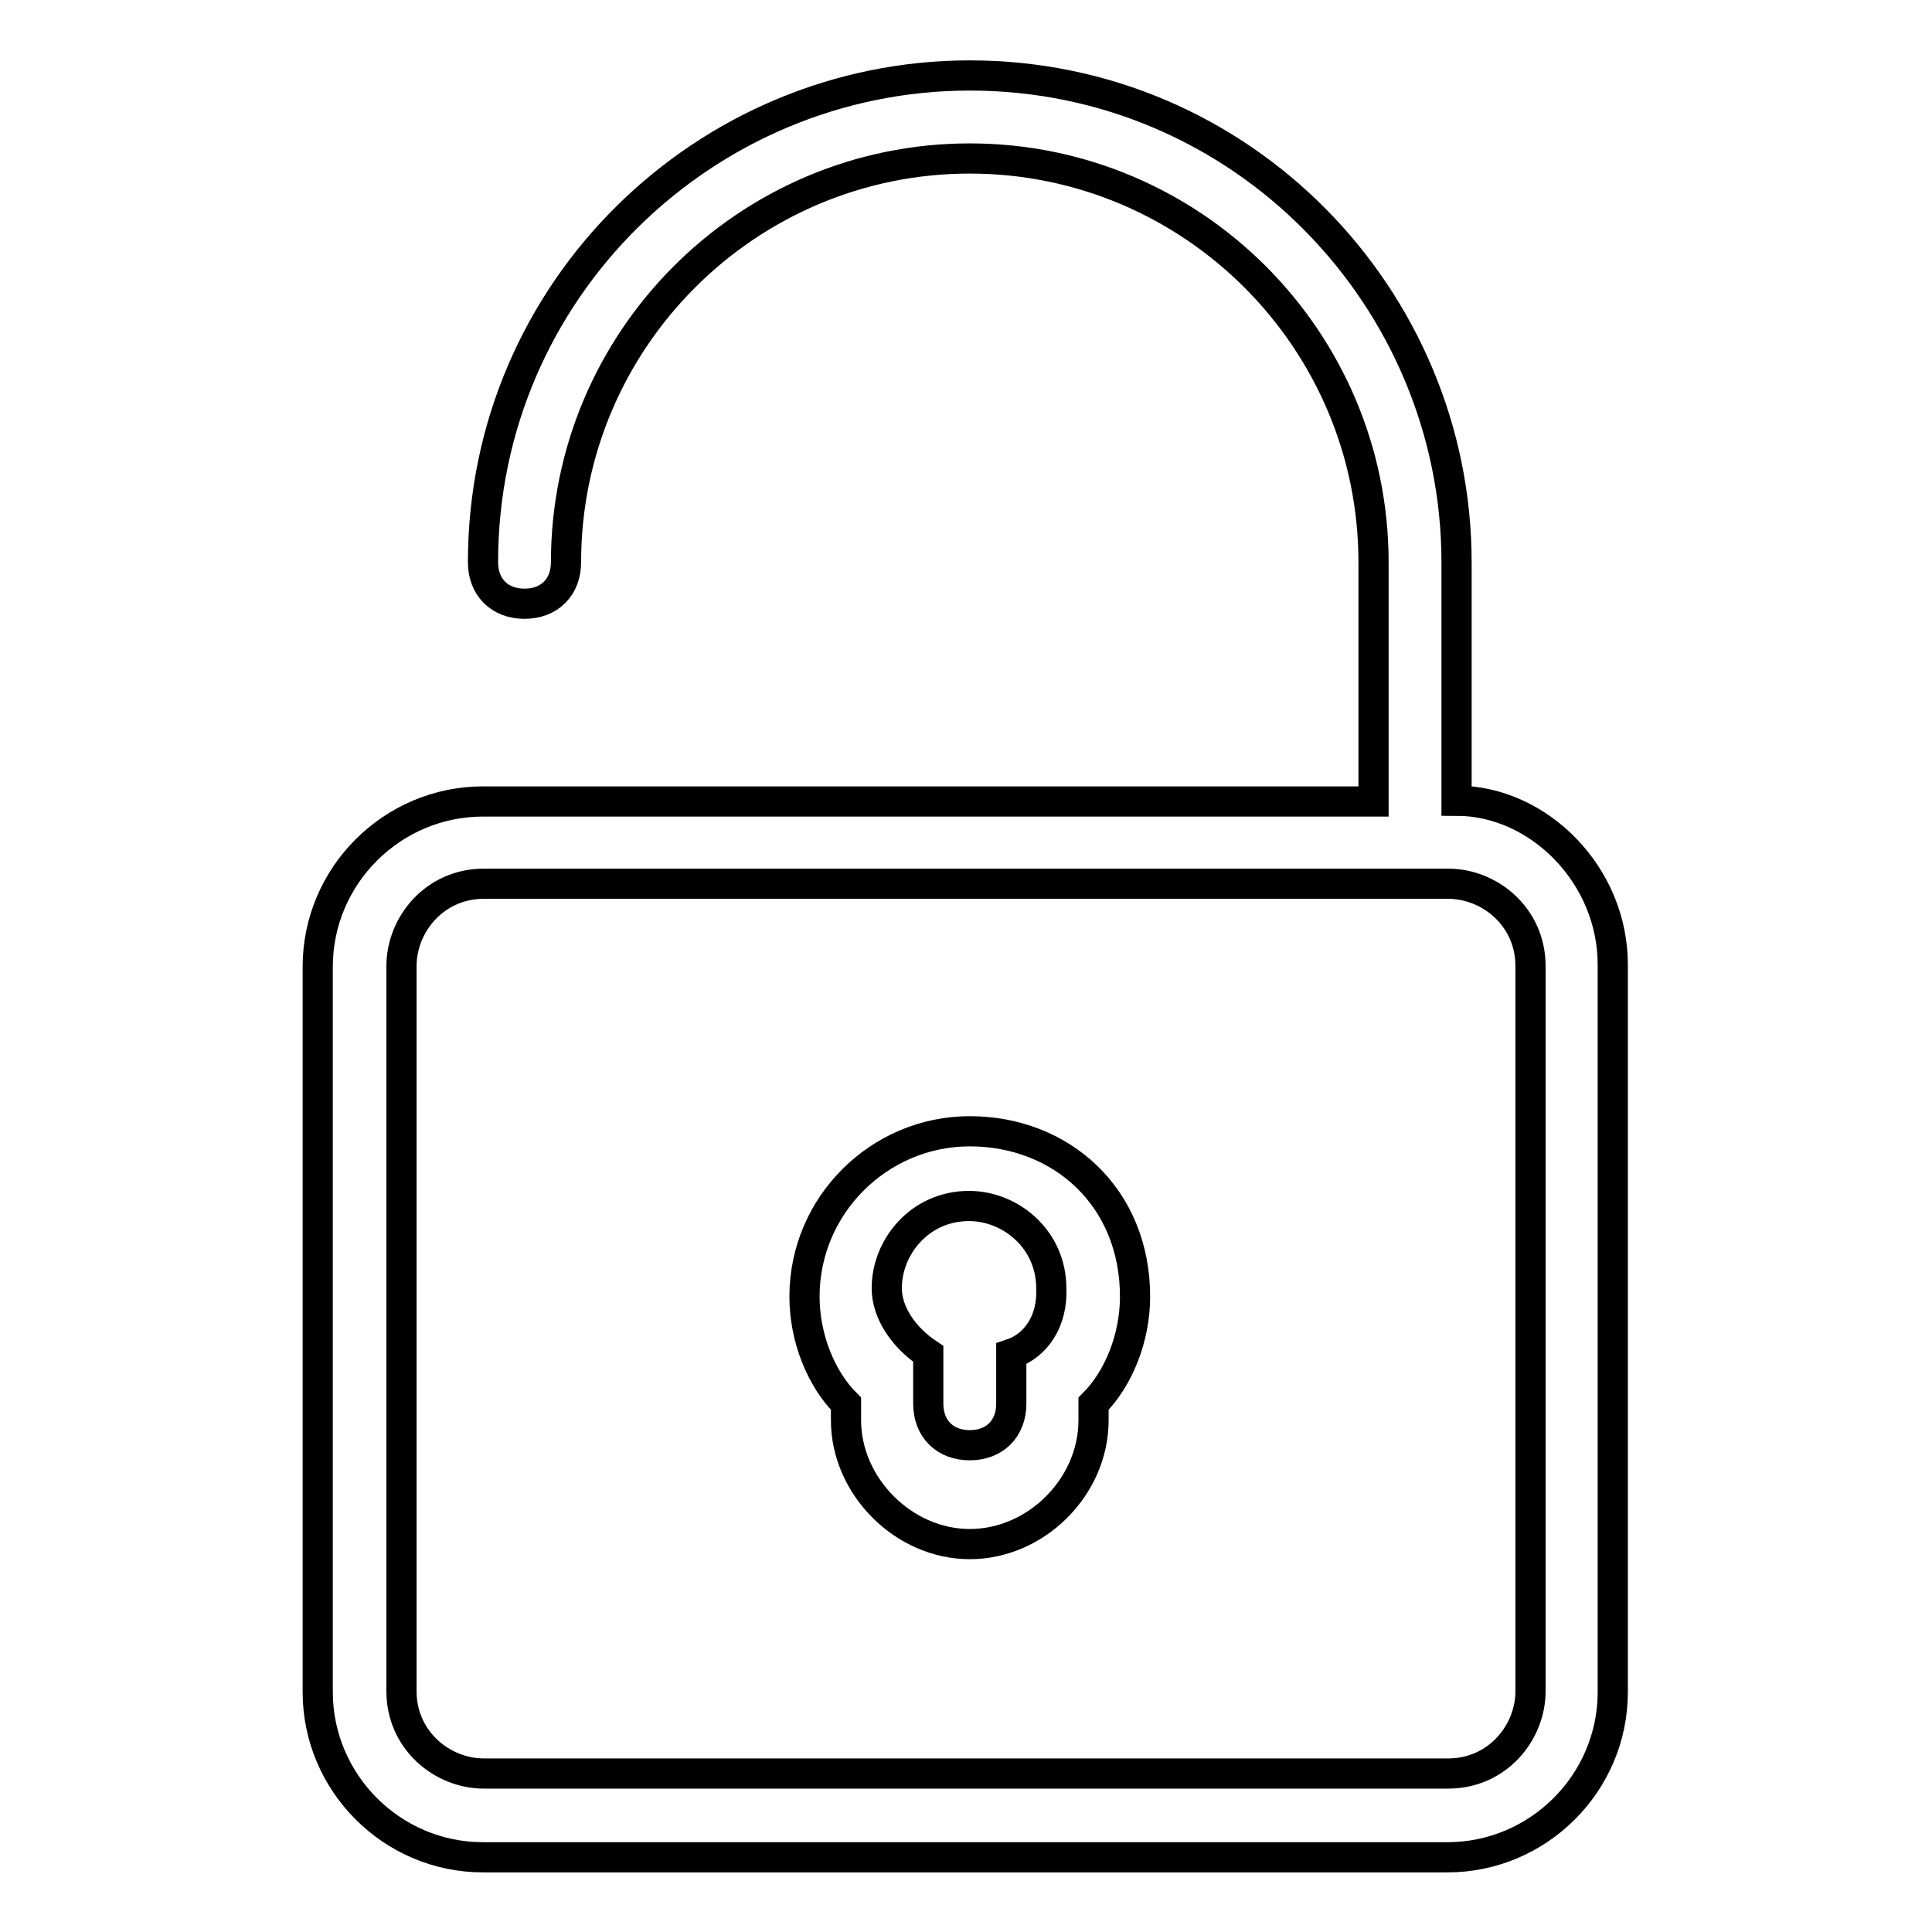
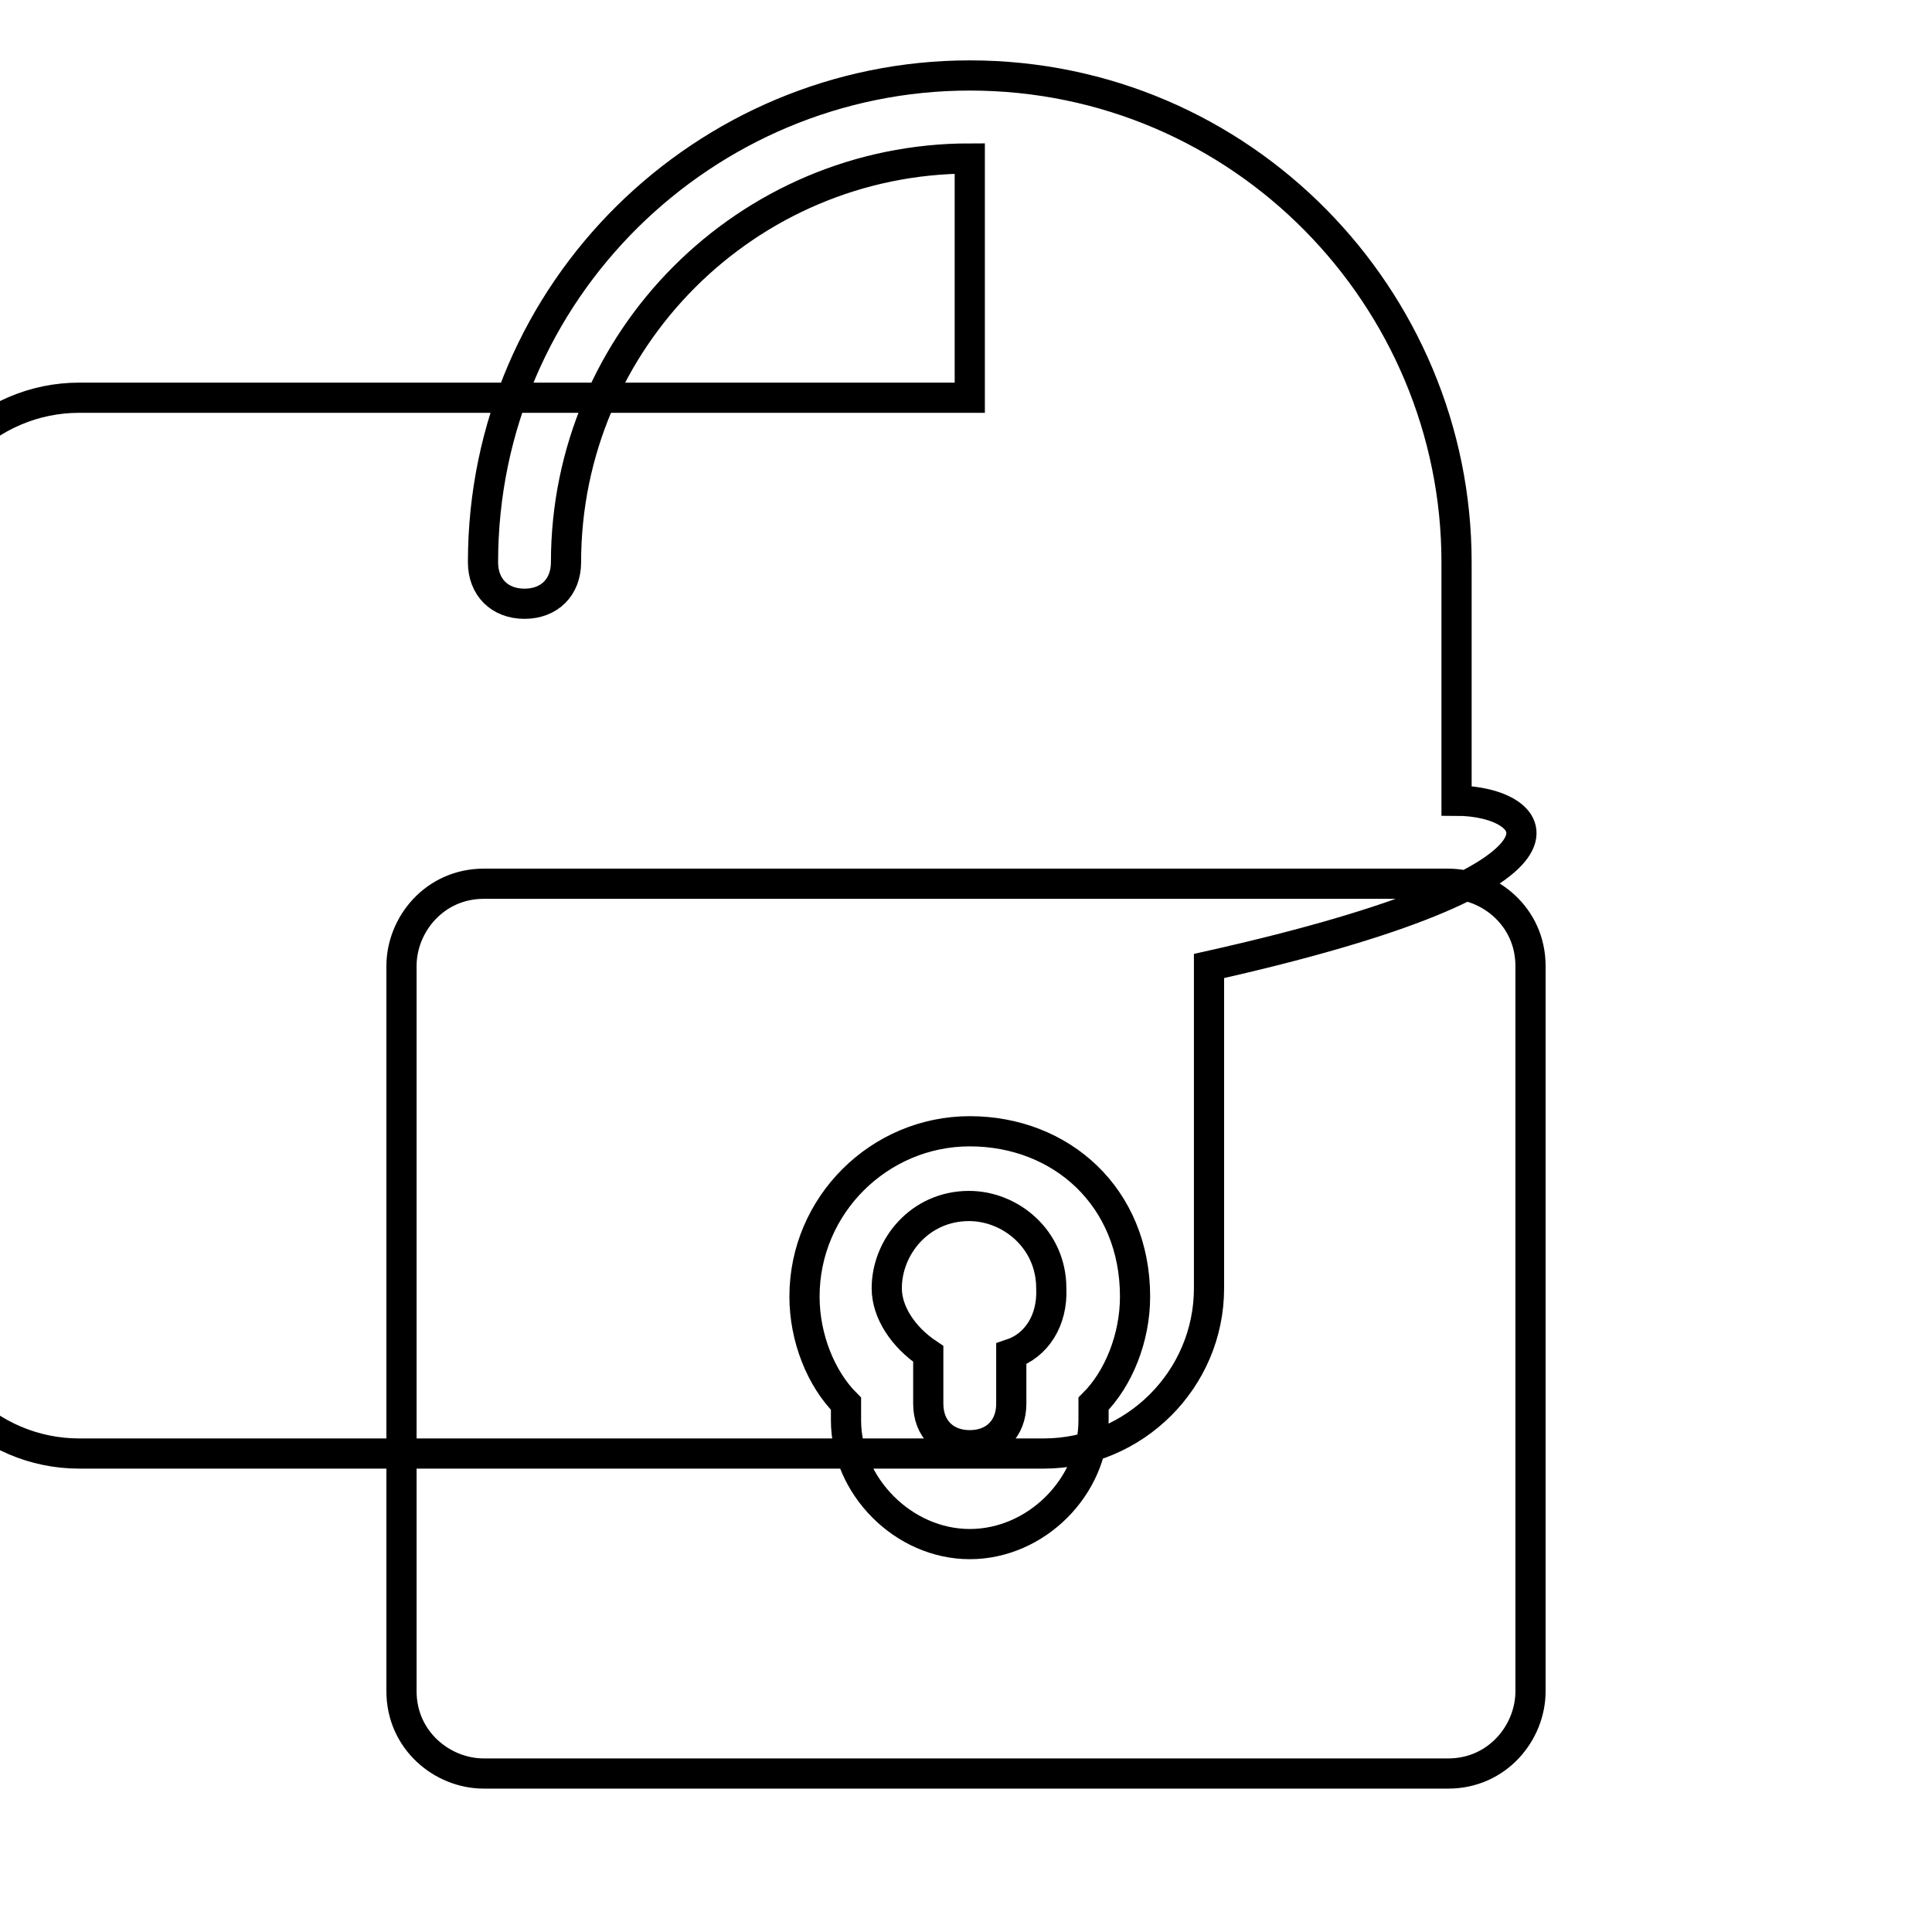
<svg xmlns="http://www.w3.org/2000/svg" version="1.1" x="0px" y="0px" viewBox="0 0 256 256" enable-background="new 0 0 256 256" xml:space="preserve">
  <g>
-     <path stroke-width="4" fill-opacity="0" stroke="#000000" d="M193,106.1V74.5c0-35-28.4-64.5-64.5-64.5c-35,0-64.5,28.4-64.5,64.5c0,3.3,2.2,5.5,5.5,5.5 s5.5-2.2,5.5-5.5c0-29.5,24-53.5,53.5-53.5c29.5,0,53.5,24,53.5,53.5v31.7h-118c-12,0-21.9,9.8-21.9,21.9v96.1 c0,12,9.8,21.9,21.9,21.9h127.8c12,0,21.9-9.8,21.9-21.9V128C213.8,116,203.9,106.1,193,106.1z M202.8,224.1 c0,5.5-4.4,10.9-10.9,10.9H64.1c-5.5,0-10.9-4.4-10.9-10.9V128c0-5.5,4.4-10.9,10.9-10.9h127.8c5.5,0,10.9,4.4,10.9,10.9V224.1z  M128.5,149.9c-12,0-21.9,9.8-21.9,21.9c0,5.5,2.2,10.9,5.5,14.2c0,1.1,0,1.1,0,2.2c0,8.7,7.6,16.4,16.4,16.4s16.4-7.6,16.4-16.4 c0-1.1,0-1.1,0-2.2c3.3-3.3,5.5-8.7,5.5-14.2C150.4,158.6,140.6,149.9,128.5,149.9z M134,179.4v6.6c0,3.3-2.2,5.5-5.5,5.5 c-3.3,0-5.5-2.2-5.5-5.5v-6.6c-3.3-2.2-5.5-5.5-5.5-8.7c0-5.5,4.4-10.9,10.9-10.9c5.5,0,10.9,4.4,10.9,10.9 C139.5,175,137.3,178.3,134,179.4z" />
+     <path stroke-width="4" fill-opacity="0" stroke="#000000" d="M193,106.1V74.5c0-35-28.4-64.5-64.5-64.5c-35,0-64.5,28.4-64.5,64.5c0,3.3,2.2,5.5,5.5,5.5 s5.5-2.2,5.5-5.5c0-29.5,24-53.5,53.5-53.5v31.7h-118c-12,0-21.9,9.8-21.9,21.9v96.1 c0,12,9.8,21.9,21.9,21.9h127.8c12,0,21.9-9.8,21.9-21.9V128C213.8,116,203.9,106.1,193,106.1z M202.8,224.1 c0,5.5-4.4,10.9-10.9,10.9H64.1c-5.5,0-10.9-4.4-10.9-10.9V128c0-5.5,4.4-10.9,10.9-10.9h127.8c5.5,0,10.9,4.4,10.9,10.9V224.1z  M128.5,149.9c-12,0-21.9,9.8-21.9,21.9c0,5.5,2.2,10.9,5.5,14.2c0,1.1,0,1.1,0,2.2c0,8.7,7.6,16.4,16.4,16.4s16.4-7.6,16.4-16.4 c0-1.1,0-1.1,0-2.2c3.3-3.3,5.5-8.7,5.5-14.2C150.4,158.6,140.6,149.9,128.5,149.9z M134,179.4v6.6c0,3.3-2.2,5.5-5.5,5.5 c-3.3,0-5.5-2.2-5.5-5.5v-6.6c-3.3-2.2-5.5-5.5-5.5-8.7c0-5.5,4.4-10.9,10.9-10.9c5.5,0,10.9,4.4,10.9,10.9 C139.5,175,137.3,178.3,134,179.4z" />
  </g>
</svg>